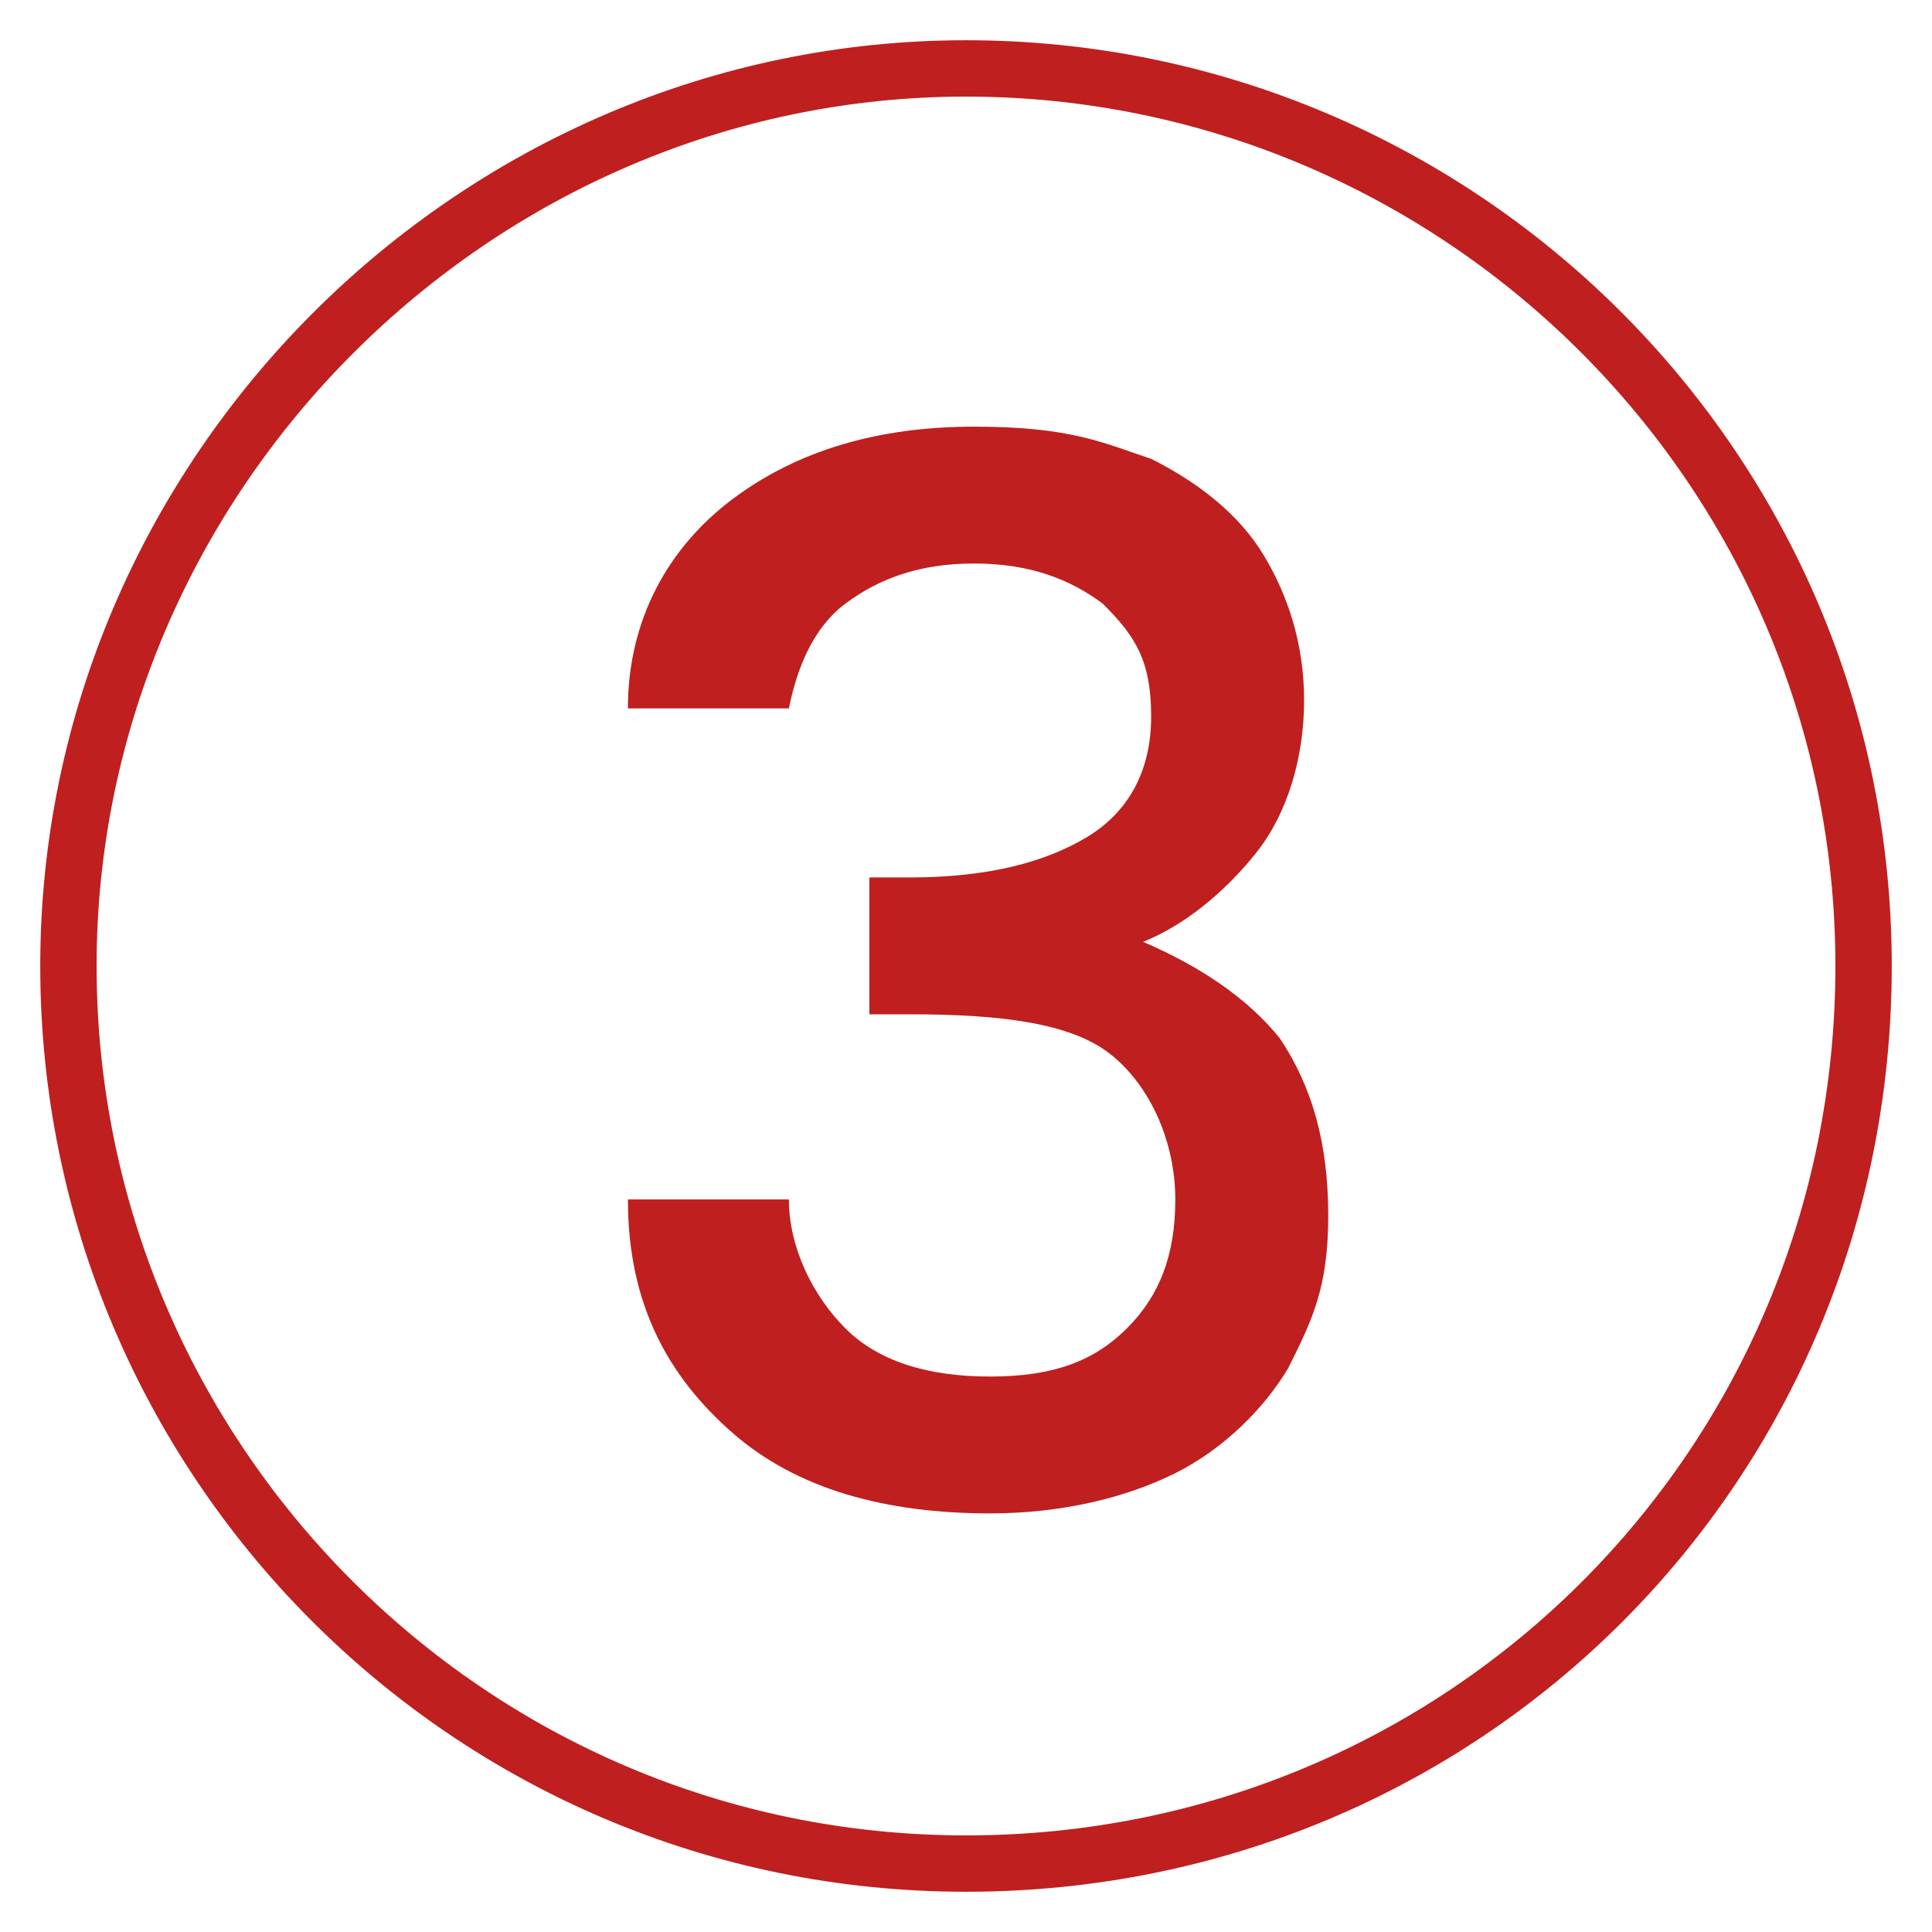
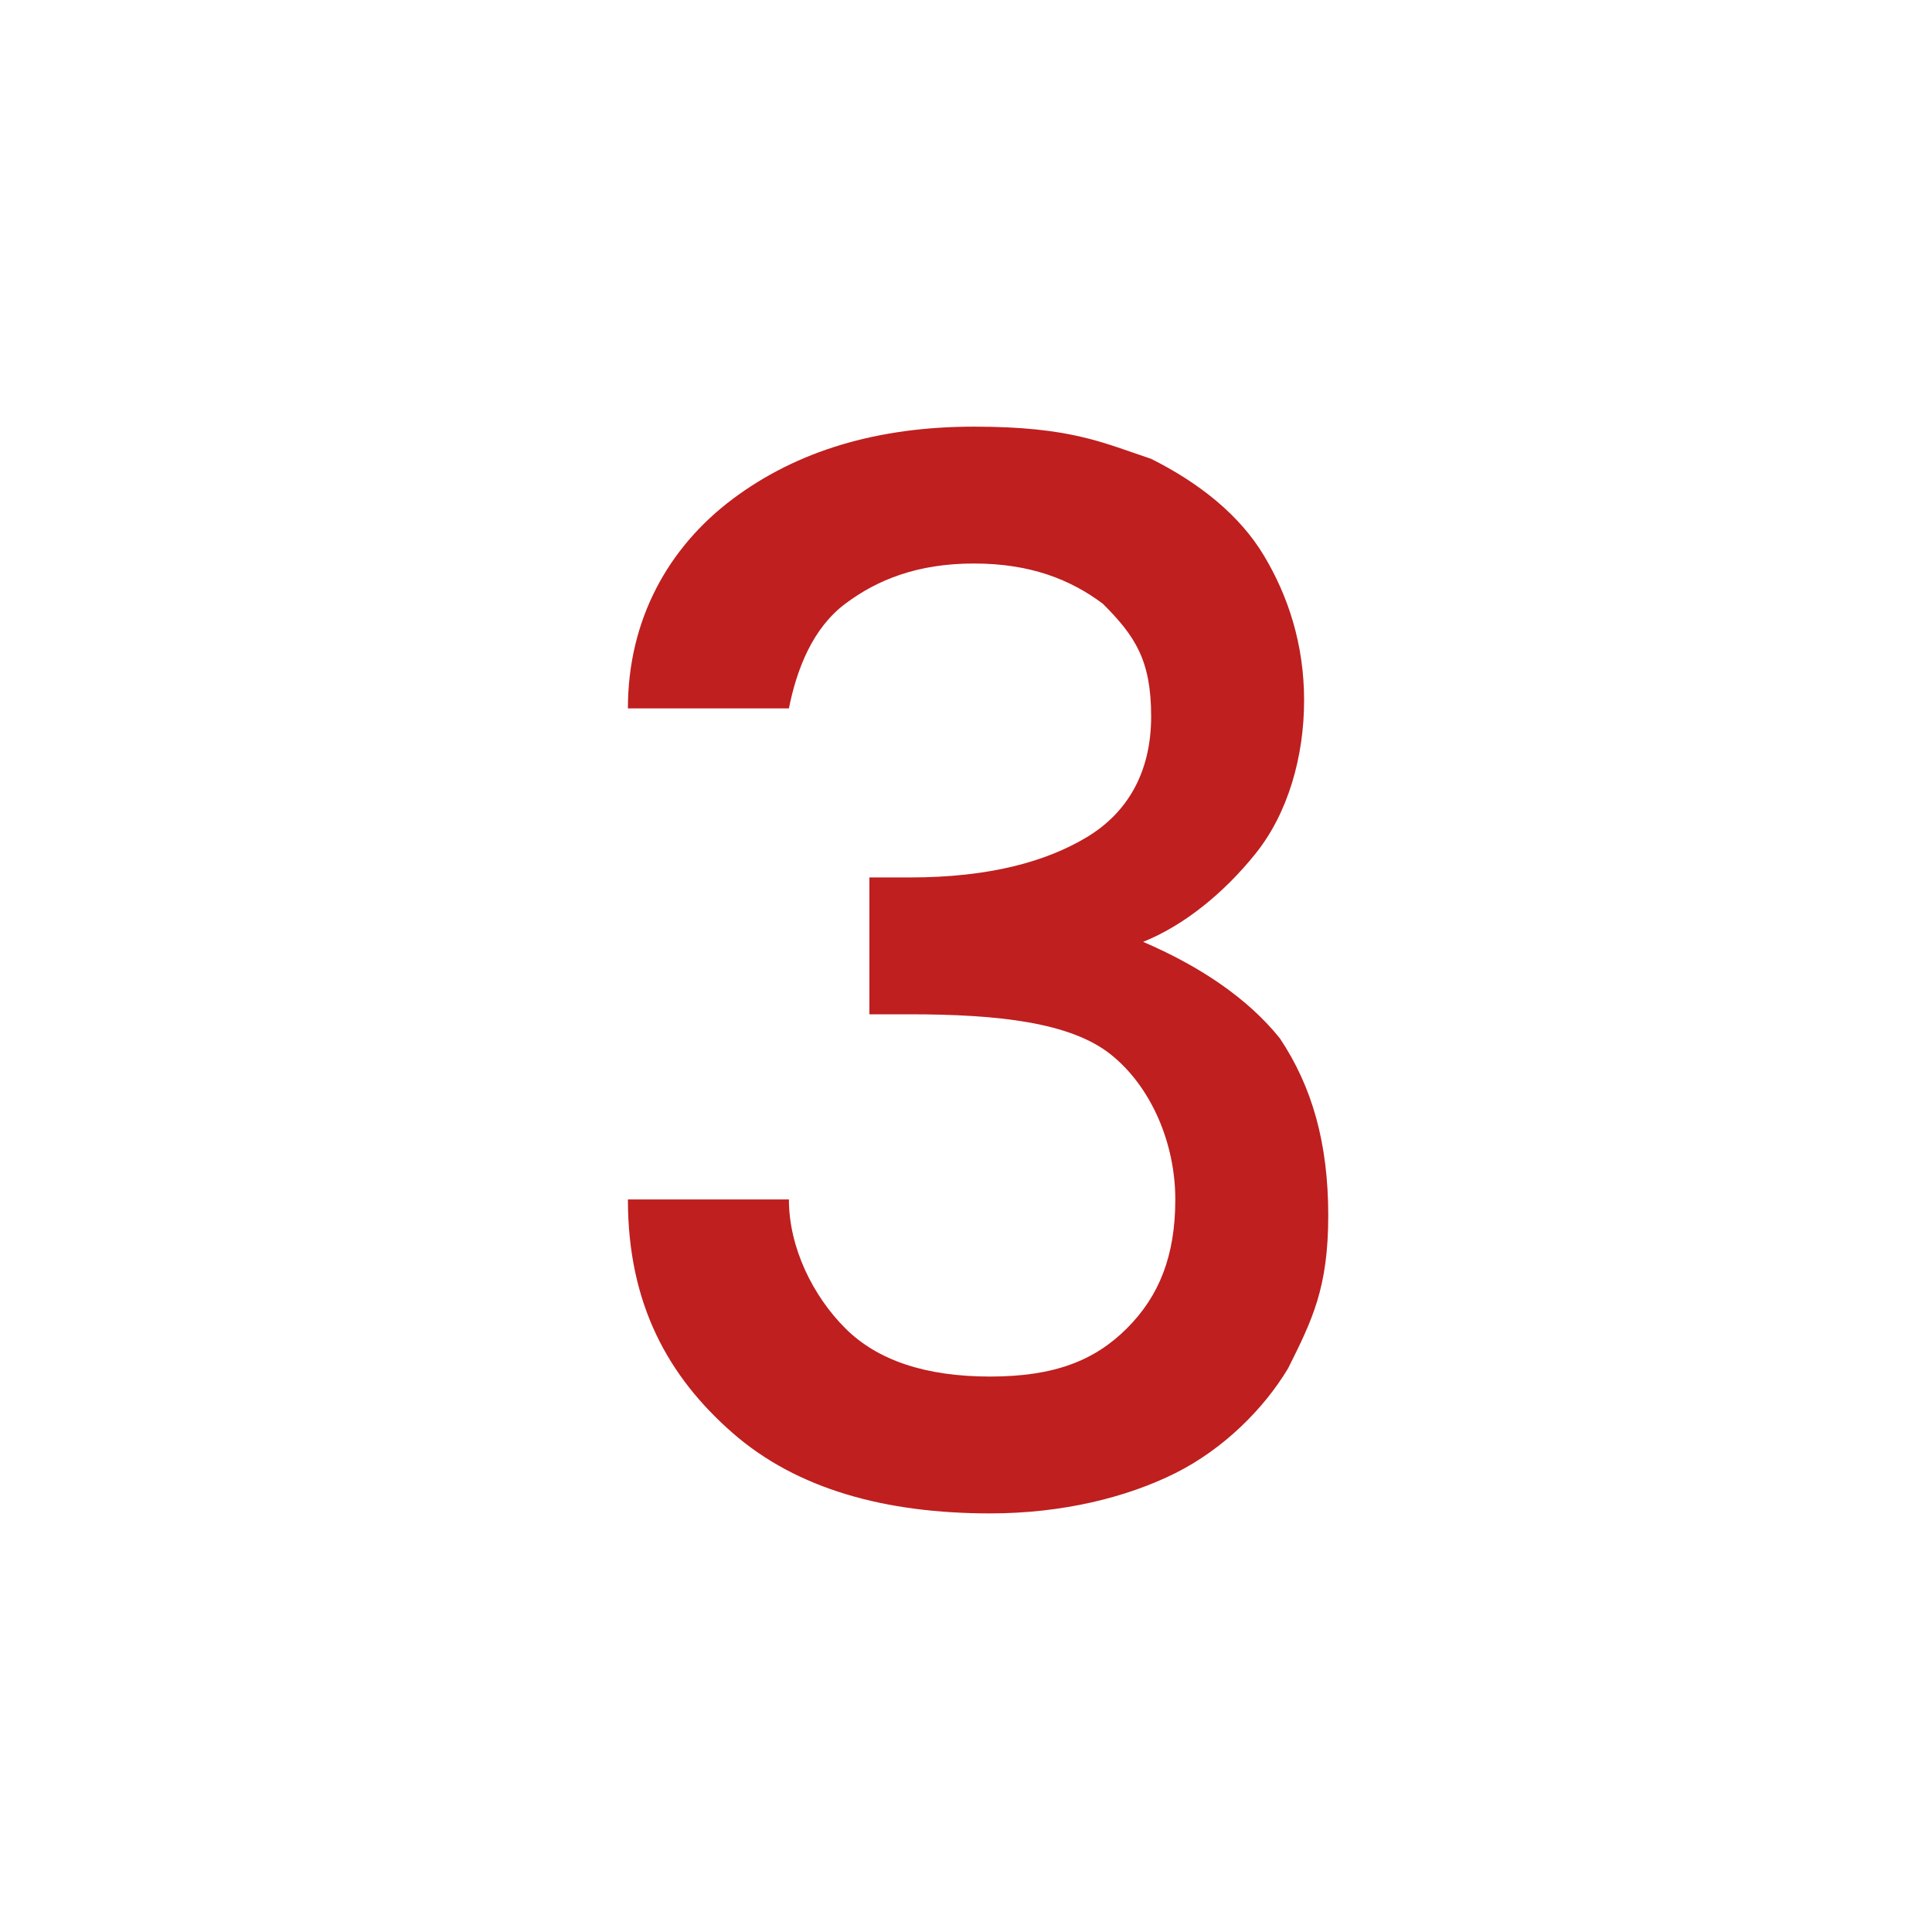
<svg xmlns="http://www.w3.org/2000/svg" id="Layer_2" version="1.1" viewBox="0 0 24 24">
  <defs>
    <style> .st0 { fill: #bf1f1f; } </style>
  </defs>
-   <path class="st0" d="M12,1.2c5.9,0,10.8,4.8,10.8,10.8s-4.8,10.8-10.8,10.8S1.2,17.9,1.2,12,6.1,1.2,12,1.2M12,.5C5.7.5.5,5.7.5,12s5.1,11.5,11.5,11.5,11.5-5.1,11.5-11.5S18.3.5,12,.5h0Z" />
  <path class="st0" d="M9.1,6.2c.8-.6,1.8-.9,3-.9s1.6.2,2.2.4c.6.3,1.1.7,1.4,1.2.3.5.5,1.1.5,1.8s-.2,1.4-.6,1.9c-.4.5-.9.9-1.4,1.1h0c.7.3,1.3.7,1.7,1.2.4.6.6,1.3.6,2.2s-.2,1.3-.5,1.9c-.3.5-.8,1-1.4,1.3s-1.4.5-2.3.5c-1.3,0-2.4-.3-3.2-1-.8-.7-1.3-1.6-1.3-2.9h2c0,.6.3,1.2.7,1.6.4.4,1,.6,1.8.6s1.3-.2,1.7-.6c.4-.4.6-.9.6-1.6s-.3-1.4-.8-1.8c-.5-.4-1.4-.5-2.5-.5h-.5v-1.7h.5c1,0,1.7-.2,2.2-.5.5-.3.8-.8.8-1.5s-.2-1-.6-1.4c-.4-.3-.9-.5-1.6-.5s-1.2.2-1.6.5c-.4.3-.6.8-.7,1.3h-2c0-1.1.5-2,1.3-2.6h0Z" />
</svg>